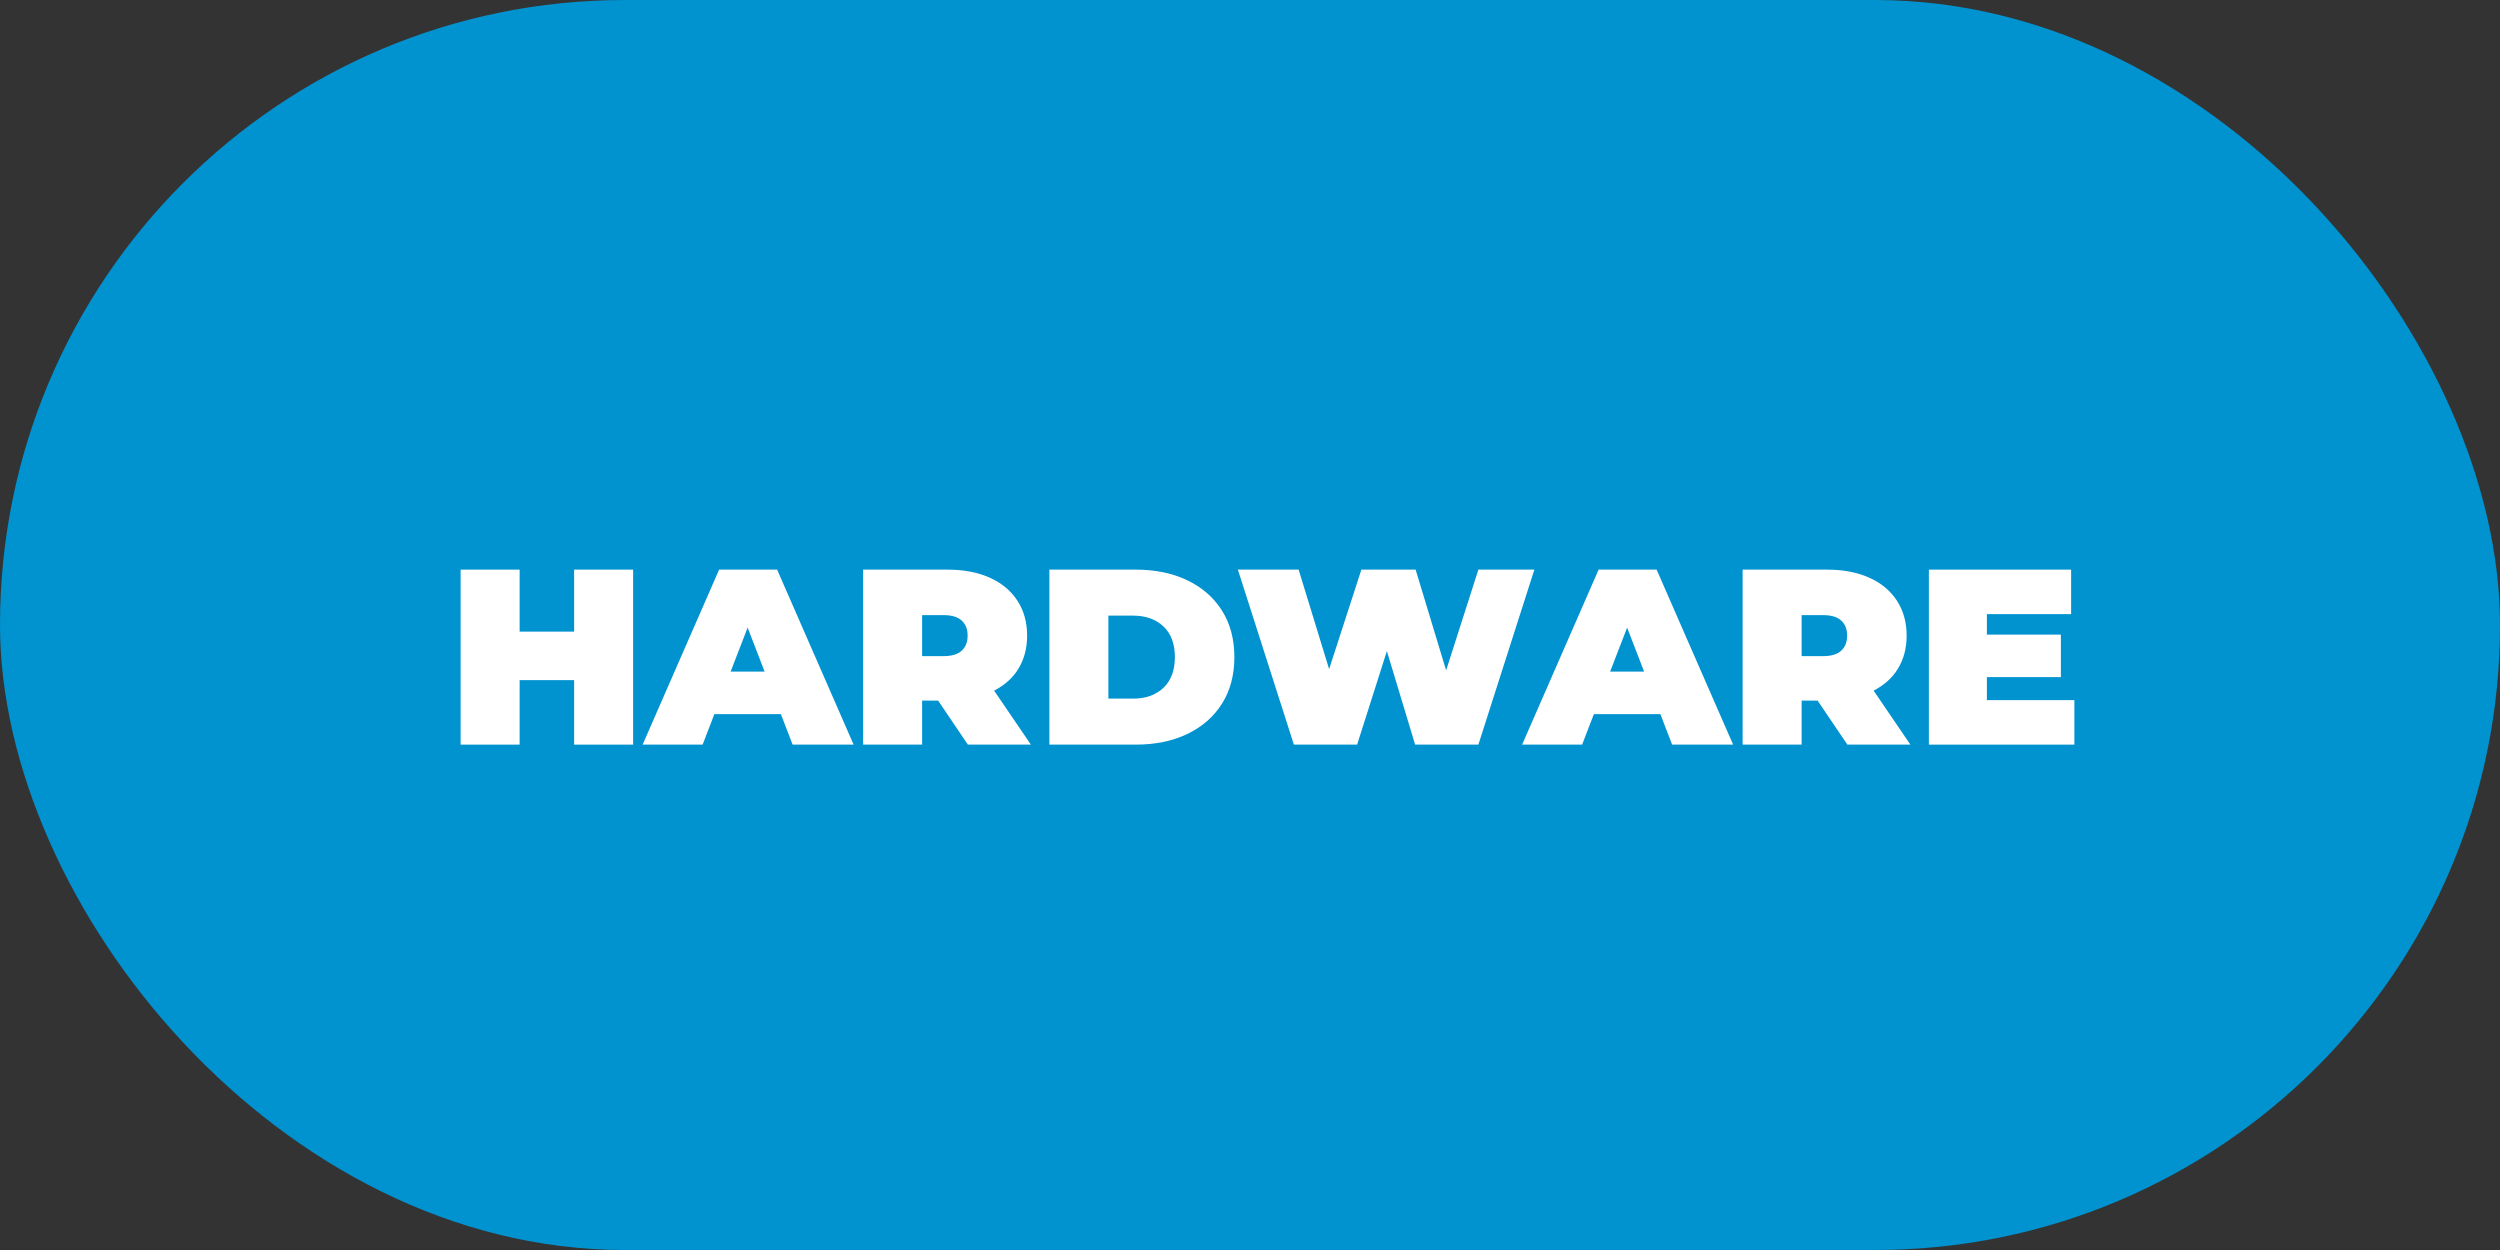
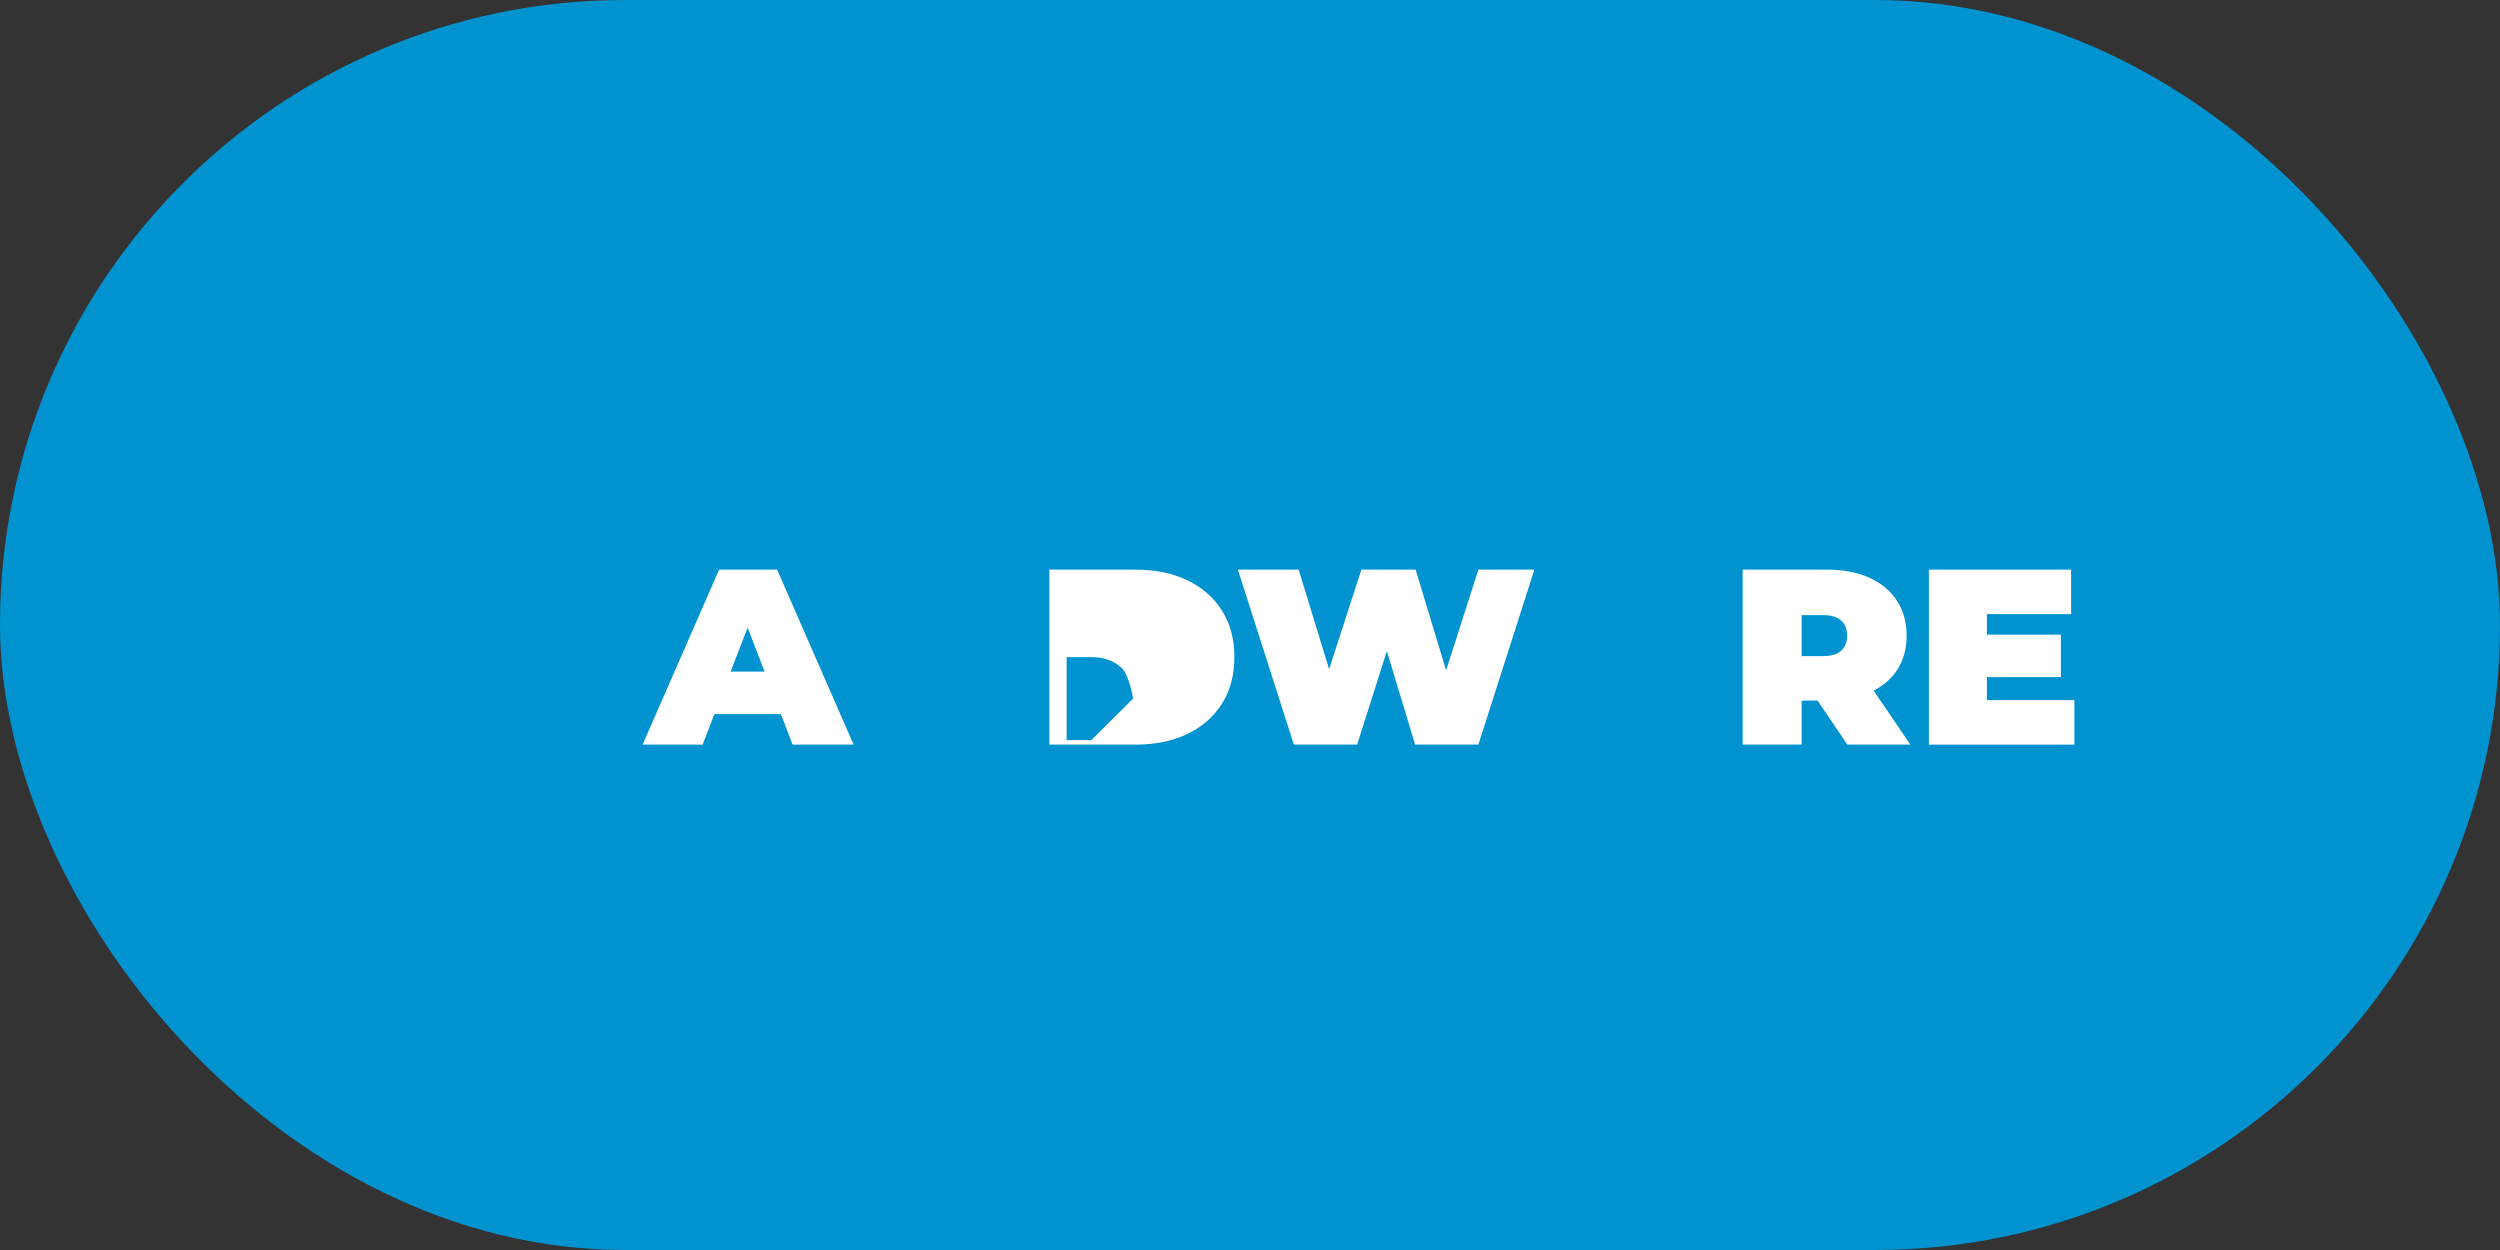
<svg xmlns="http://www.w3.org/2000/svg" id="Layer_1" version="1.1" viewBox="0 0 200 100">
  <rect x="0" y="0" width="200" height="100" fill="#333333" stroke="none" />
  <defs>
    <style>
      .st0 {
        fill: #fff;
      }

      .st1 {
        fill: #0093d0;
      }
    </style>
  </defs>
  <rect class="st1" x="0" y="0" width="200" height="100" rx="50" ry="50" />
  <g>
-     <path class="st0" d="M50.65,45.57v14h-4.72v-5.16h-4.36v5.16h-4.72v-14h4.72v4.96h4.36v-4.96h4.72Z" />
    <path class="st0" d="M62.47,57.13h-5.32l-.94,2.44h-4.8l6.12-14h4.64l6.12,14h-4.88l-.94-2.44ZM61.17,53.73l-1.36-3.52-1.36,3.52h2.72Z" />
-     <path class="st0" d="M75.05,56.05h-1.28v3.52h-4.72v-14h6.74c1.29,0,2.42.21,3.38.64.96.43,1.7,1.04,2.22,1.84.52.8.78,1.73.78,2.8,0,1-.23,1.87-.68,2.62-.45.75-1.11,1.34-1.96,1.78l2.94,4.32h-5.04l-2.38-3.52ZM76.93,49.64c-.32-.29-.8-.43-1.44-.43h-1.72v3.28h1.72c.64,0,1.12-.14,1.44-.43.32-.29.48-.69.48-1.21s-.16-.92-.48-1.21Z" />
-     <path class="st0" d="M83.95,45.57h6.9c1.56,0,2.94.28,4.13.85,1.19.57,2.12,1.38,2.78,2.43.66,1.05.99,2.29.99,3.72s-.33,2.67-.99,3.72c-.66,1.05-1.59,1.86-2.78,2.43-1.19.57-2.57.85-4.13.85h-6.9v-14ZM90.65,55.89c1.01,0,1.82-.29,2.43-.87.61-.58.91-1.4.91-2.45s-.3-1.87-.91-2.45c-.61-.58-1.42-.87-2.43-.87h-1.98v6.64h1.98Z" />
+     <path class="st0" d="M83.95,45.57h6.9c1.56,0,2.94.28,4.13.85,1.19.57,2.12,1.38,2.78,2.43.66,1.05.99,2.29.99,3.72s-.33,2.67-.99,3.72c-.66,1.05-1.59,1.86-2.78,2.43-1.19.57-2.57.85-4.13.85h-6.9v-14ZM90.65,55.89s-.3-1.87-.91-2.45c-.61-.58-1.42-.87-2.43-.87h-1.98v6.64h1.98Z" />
    <path class="st0" d="M122.75,45.57l-4.48,14h-5.06l-2.26-7.48-2.38,7.48h-5.06l-4.48-14h4.86l2.44,7.96,2.58-7.96h4.34l2.44,8.06,2.58-8.06h4.48Z" />
-     <path class="st0" d="M132.83,57.13h-5.32l-.94,2.44h-4.8l6.12-14h4.64l6.12,14h-4.88l-.94-2.44ZM131.53,53.73l-1.36-3.52-1.36,3.52h2.72Z" />
    <path class="st0" d="M145.41,56.05h-1.28v3.52h-4.72v-14h6.74c1.29,0,2.42.21,3.38.64s1.7,1.04,2.22,1.84c.52.8.78,1.73.78,2.8,0,1-.23,1.87-.68,2.62-.45.75-1.11,1.34-1.96,1.78l2.94,4.32h-5.04l-2.38-3.52ZM147.29,49.64c-.32-.29-.8-.43-1.44-.43h-1.72v3.28h1.72c.64,0,1.12-.14,1.44-.43.32-.29.48-.69.48-1.21s-.16-.92-.48-1.21Z" />
    <path class="st0" d="M165.95,56.01v3.56h-11.64v-14h11.38v3.56h-6.74v1.64h5.92v3.4h-5.92v1.84h7Z" />
  </g>
</svg>